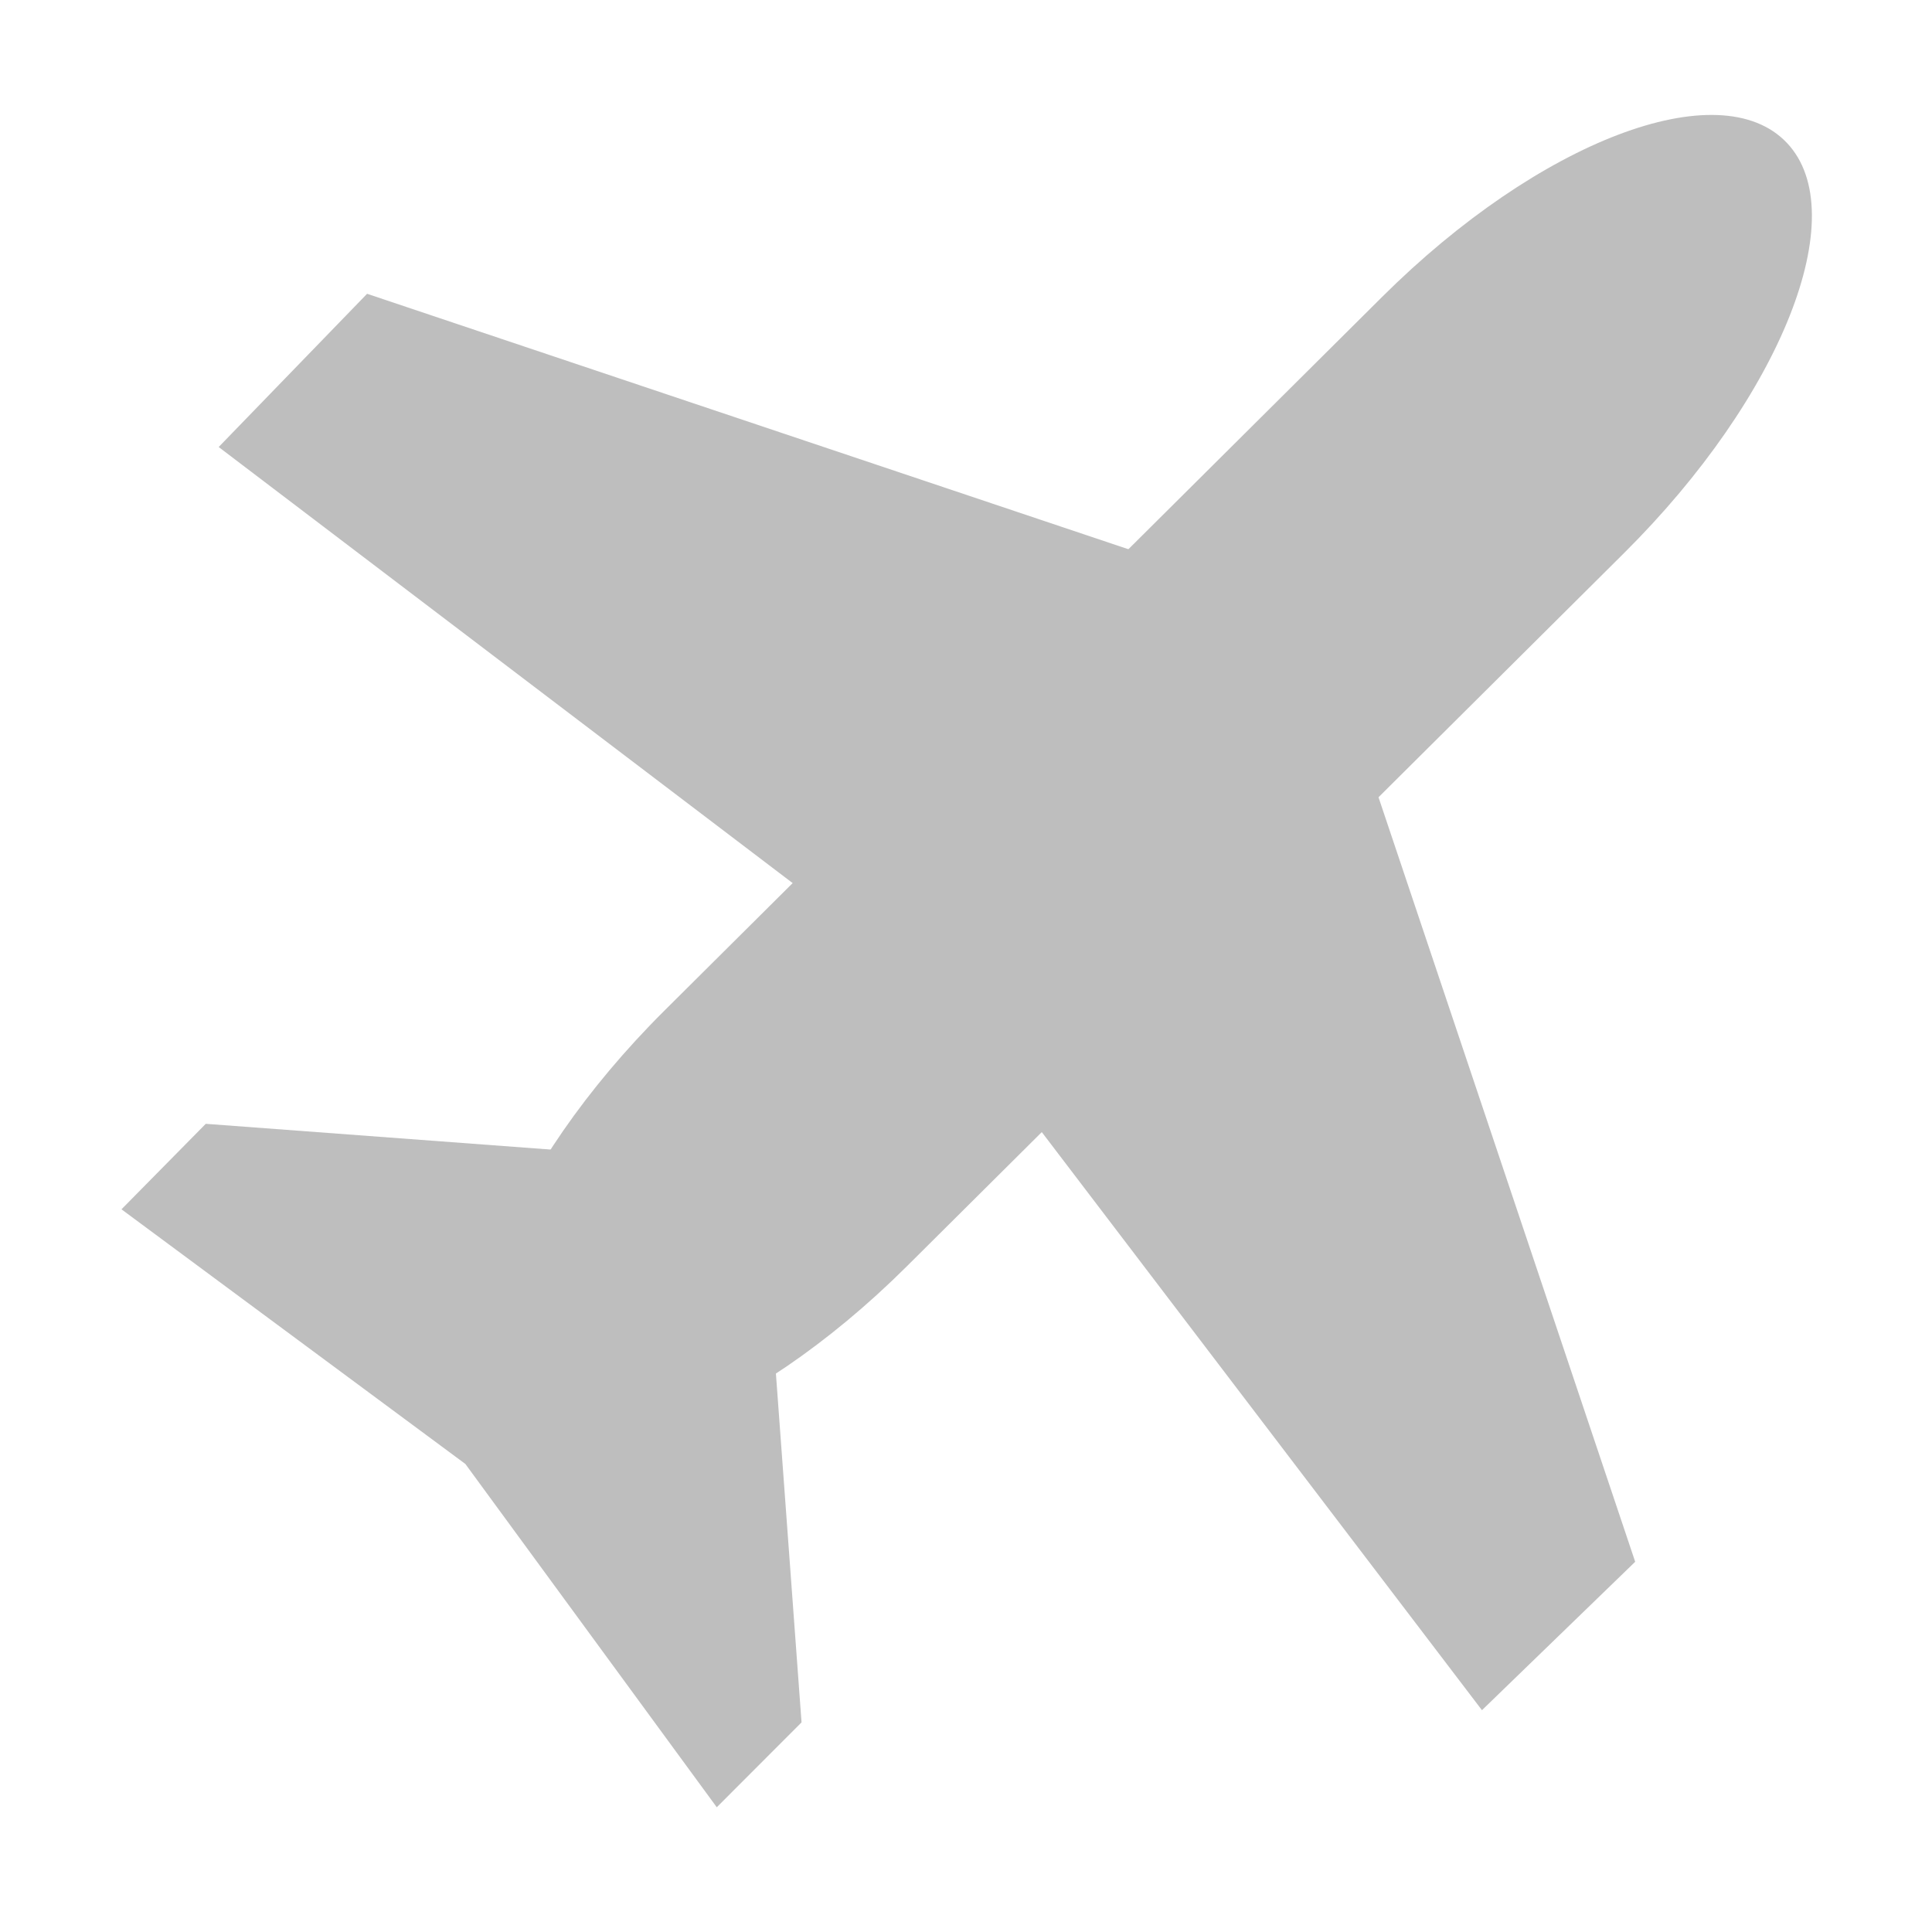
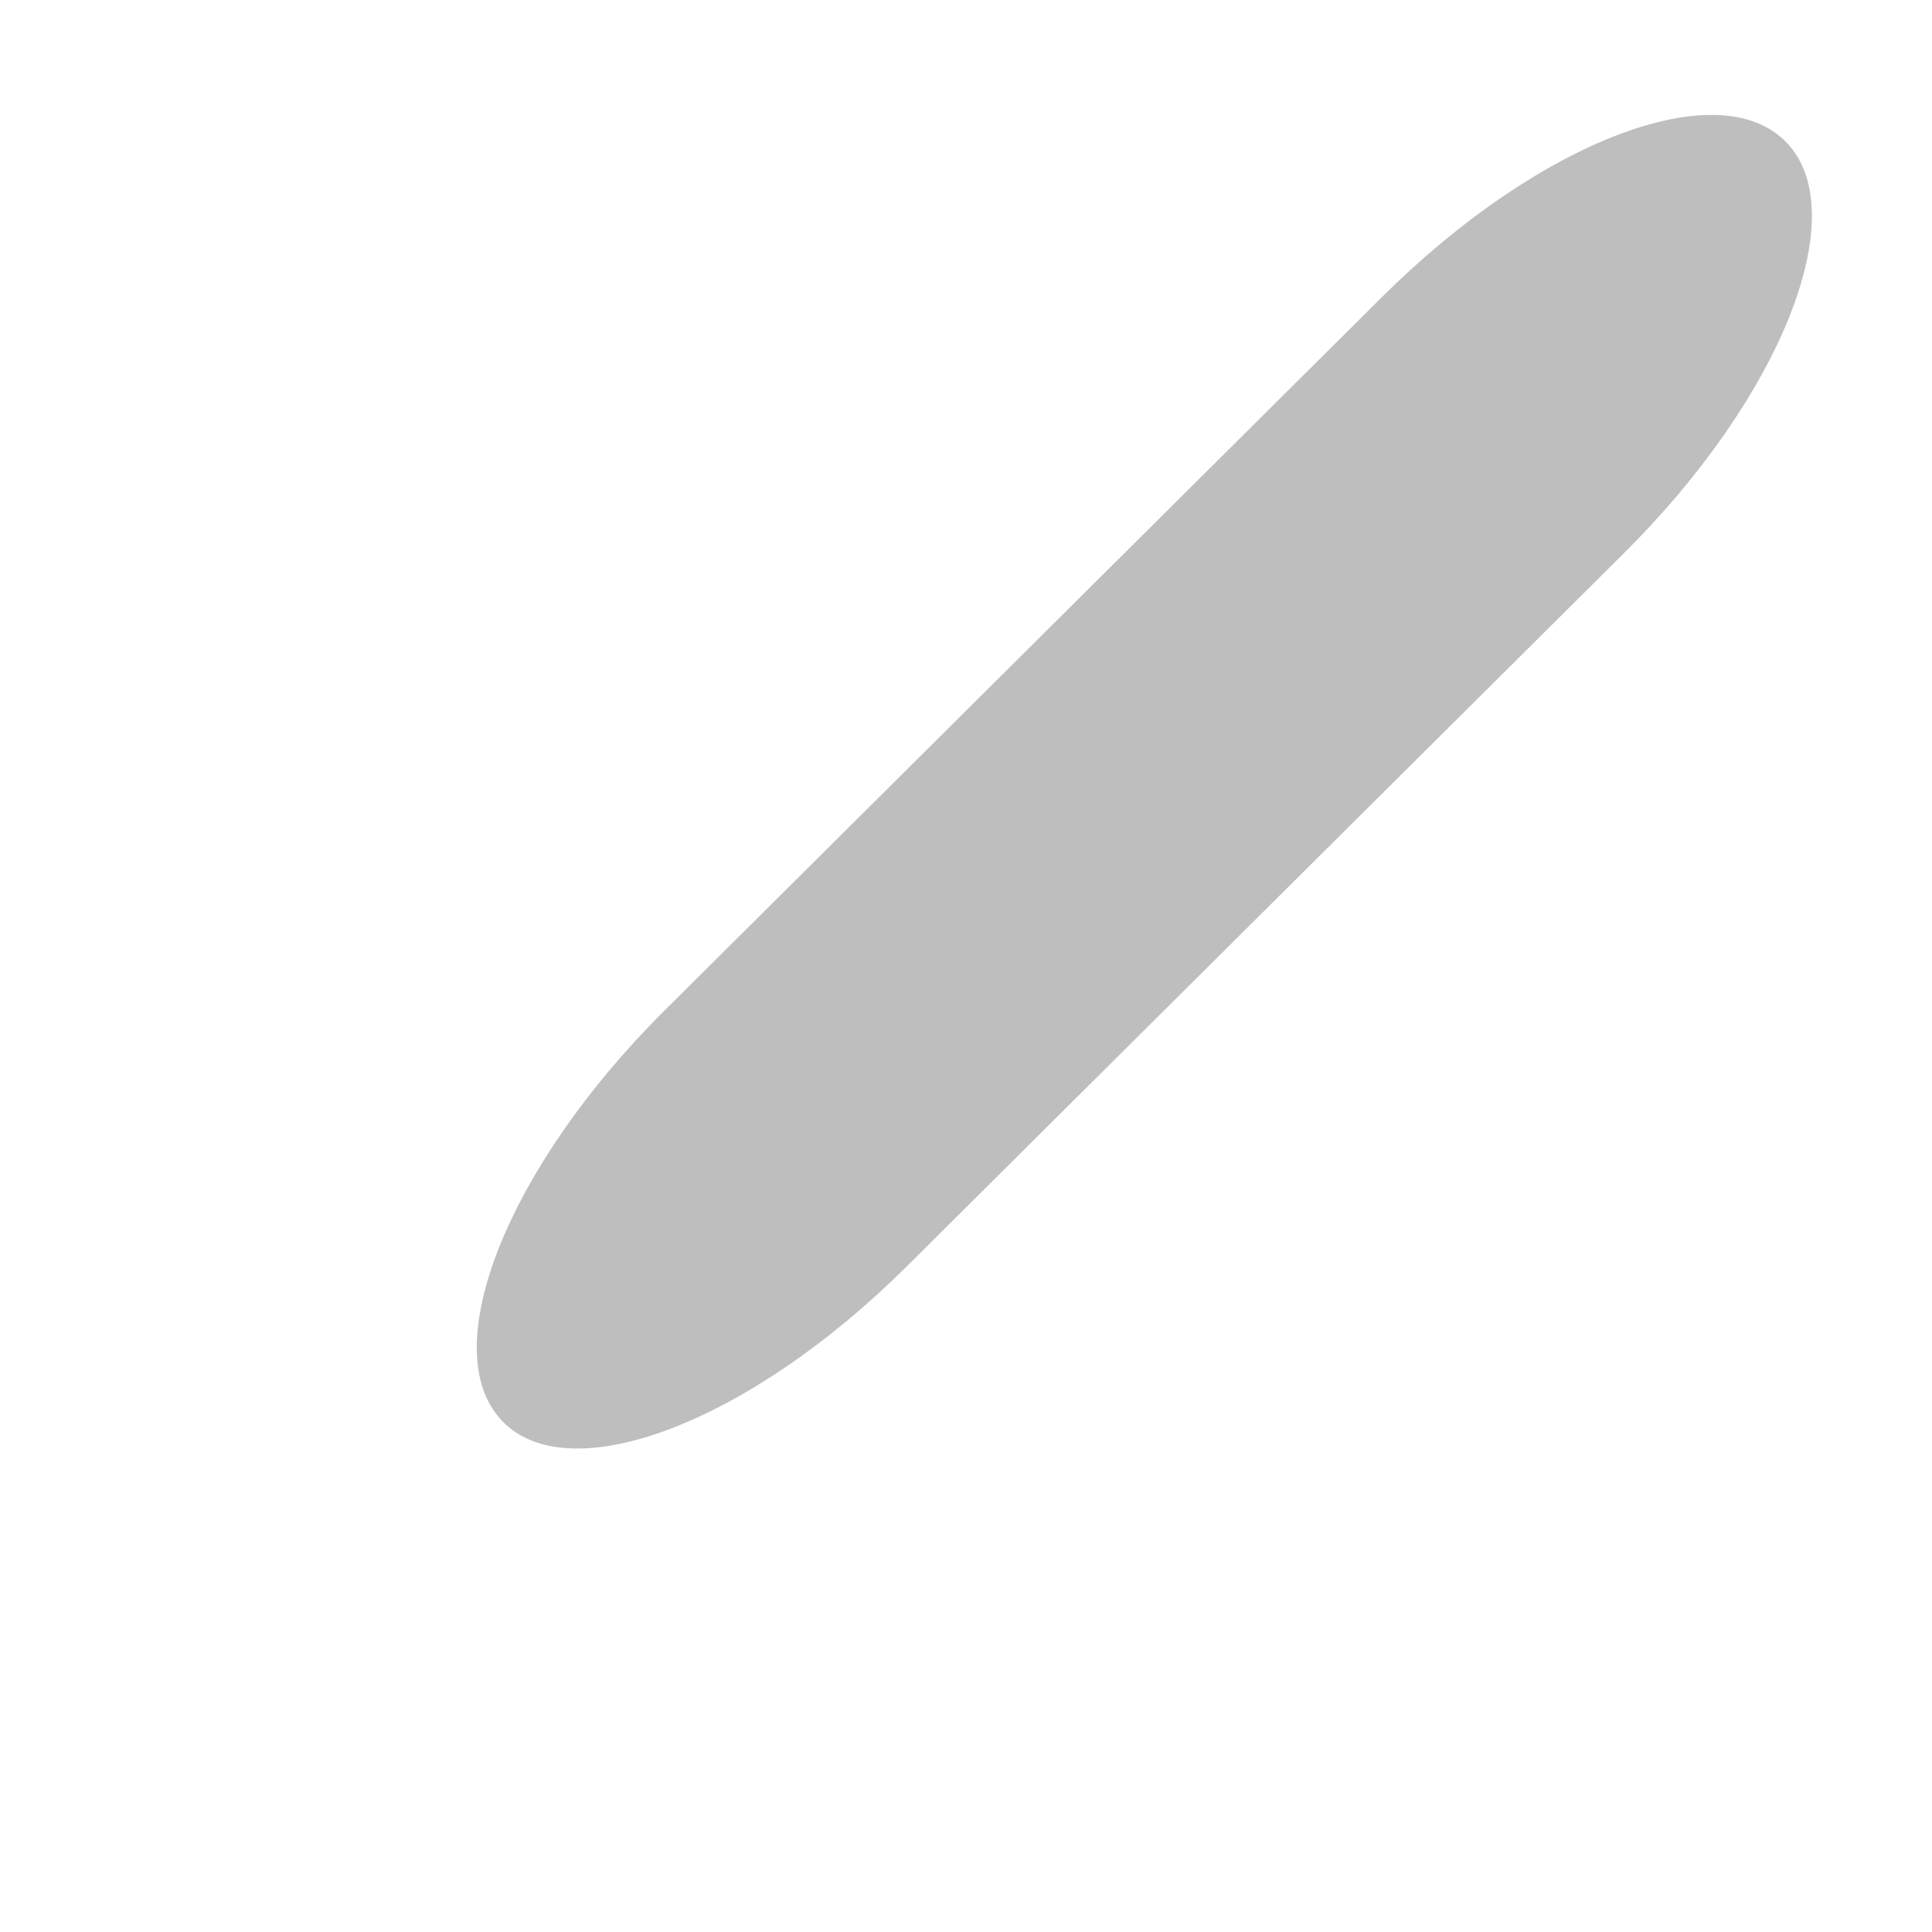
<svg xmlns="http://www.w3.org/2000/svg" xmlns:ns1="http://sodipodi.sourceforge.net/DTD/sodipodi-0.dtd" xmlns:ns2="http://www.inkscape.org/namespaces/inkscape" ns1:docname="airplane-mode-symbolic.svg" height="16" id="svg7384" ns2:version="0.91 r13725" version="1.1" width="16">
  <ns1:namedview ns2:bbox-nodes="false" ns2:bbox-paths="true" bordercolor="#666666" borderopacity="1" ns2:current-layer="layer9" ns2:cx="444.57857" ns2:cy="-152.37756" gridtolerance="10" ns2:guide-bbox="true" guidetolerance="10" id="namedview88" ns2:object-nodes="false" ns2:object-paths="false" objecttolerance="10" pagecolor="#3a3b39" ns2:pageopacity="1" ns2:pageshadow="2" showborder="false" showgrid="false" showguides="true" ns2:snap-bbox="true" ns2:snap-bbox-midpoints="false" ns2:snap-global="true" ns2:snap-grids="true" ns2:snap-nodes="true" ns2:snap-others="false" ns2:snap-to-guides="true" ns2:window-height="702" ns2:window-maximized="1" ns2:window-width="1366" ns2:window-x="0" ns2:window-y="27" ns2:zoom="1">
    <ns2:grid empspacing="2" enabled="true" id="grid4866" originx="80.005px" originy="100.049px" snapvisiblegridlinesonly="true" spacingx="1px" spacingy="1px" type="xygrid" visible="true" />
    <ns2:grid color="#000000" empcolor="#000000" empopacity="0" empspacing="4" enabled="true" id="grid5968" opacity="0.125" originx="80.005px" originy="100.049px" snapvisiblegridlinesonly="true" spacingx="0.5px" spacingy="0.5px" type="xygrid" visible="true" />
  </ns1:namedview>
  <title id="title9167">Gnome Symbolic Icon Theme</title>
  <defs id="defs7386" />
  <g ns2:groupmode="layer" id="layer9" ns2:label="status" style="display:inline" transform="translate(-160.995,-317.049)">
    <path ns2:connector-curvature="0" d="m 172.441,319.508 -5.945,5.912 c -1.301,1.294 -1.901,2.808 -1.345,3.394 0.556,0.587 2.051,0.018 3.352,-1.276 l 5.945,-5.912 c 1.301,-1.294 1.901,-2.808 1.345,-3.394 -0.556,-0.587 -2.051,-0.018 -3.352,1.276 z" id="rect13090-4-6-0-6" style="fill:#bebebe;fill-opacity:1;stroke:none;display:inline" />
-     <path ns2:connector-curvature="0" d="m 164.035,319.482 -1.229,1.269 5.923,4.5 4.539,5.961 1.269,-1.229 -2.64,-7.863 z" id="path13094-9-3-5-6" ns1:nodetypes="ccccccc" style="fill:#bebebe;fill-opacity:1;stroke:none" />
-     <path ns2:connector-curvature="0" d="m 167.294,326.699 -4.595,-0.343 -0.698,0.708 2.848,2.109 2.082,2.843 0.702,-0.703 z" id="path13100-6-3-1-2" ns1:nodetypes="ccccccc" style="fill:#bebebe;fill-opacity:1;stroke:none" />
  </g>
  <g ns2:groupmode="layer" id="layer10" ns2:label="devices" style="display:inline" transform="translate(-160.995,-317.049)" />
  <g ns2:groupmode="layer" id="layer11" ns2:label="apps" transform="translate(-160.995,-317.049)" />
  <g ns2:groupmode="layer" id="layer13" ns2:label="places" style="display:inline" transform="translate(-160.995,-317.049)" />
  <g ns2:groupmode="layer" id="layer14" ns2:label="mimetypes" transform="translate(-160.995,-317.049)" />
  <g ns2:groupmode="layer" id="layer15" ns2:label="emblems" style="display:inline" transform="translate(-160.995,-317.049)" />
  <g ns2:groupmode="layer" id="g71291" ns2:label="emotes" style="display:inline" transform="translate(-160.995,-317.049)" />
  <g ns2:groupmode="layer" id="g4953" ns2:label="categories" style="display:inline" transform="translate(-160.995,-317.049)" />
  <g ns2:groupmode="layer" id="layer12" ns2:label="actions" style="display:inline" transform="translate(-160.995,-317.049)" />
</svg>